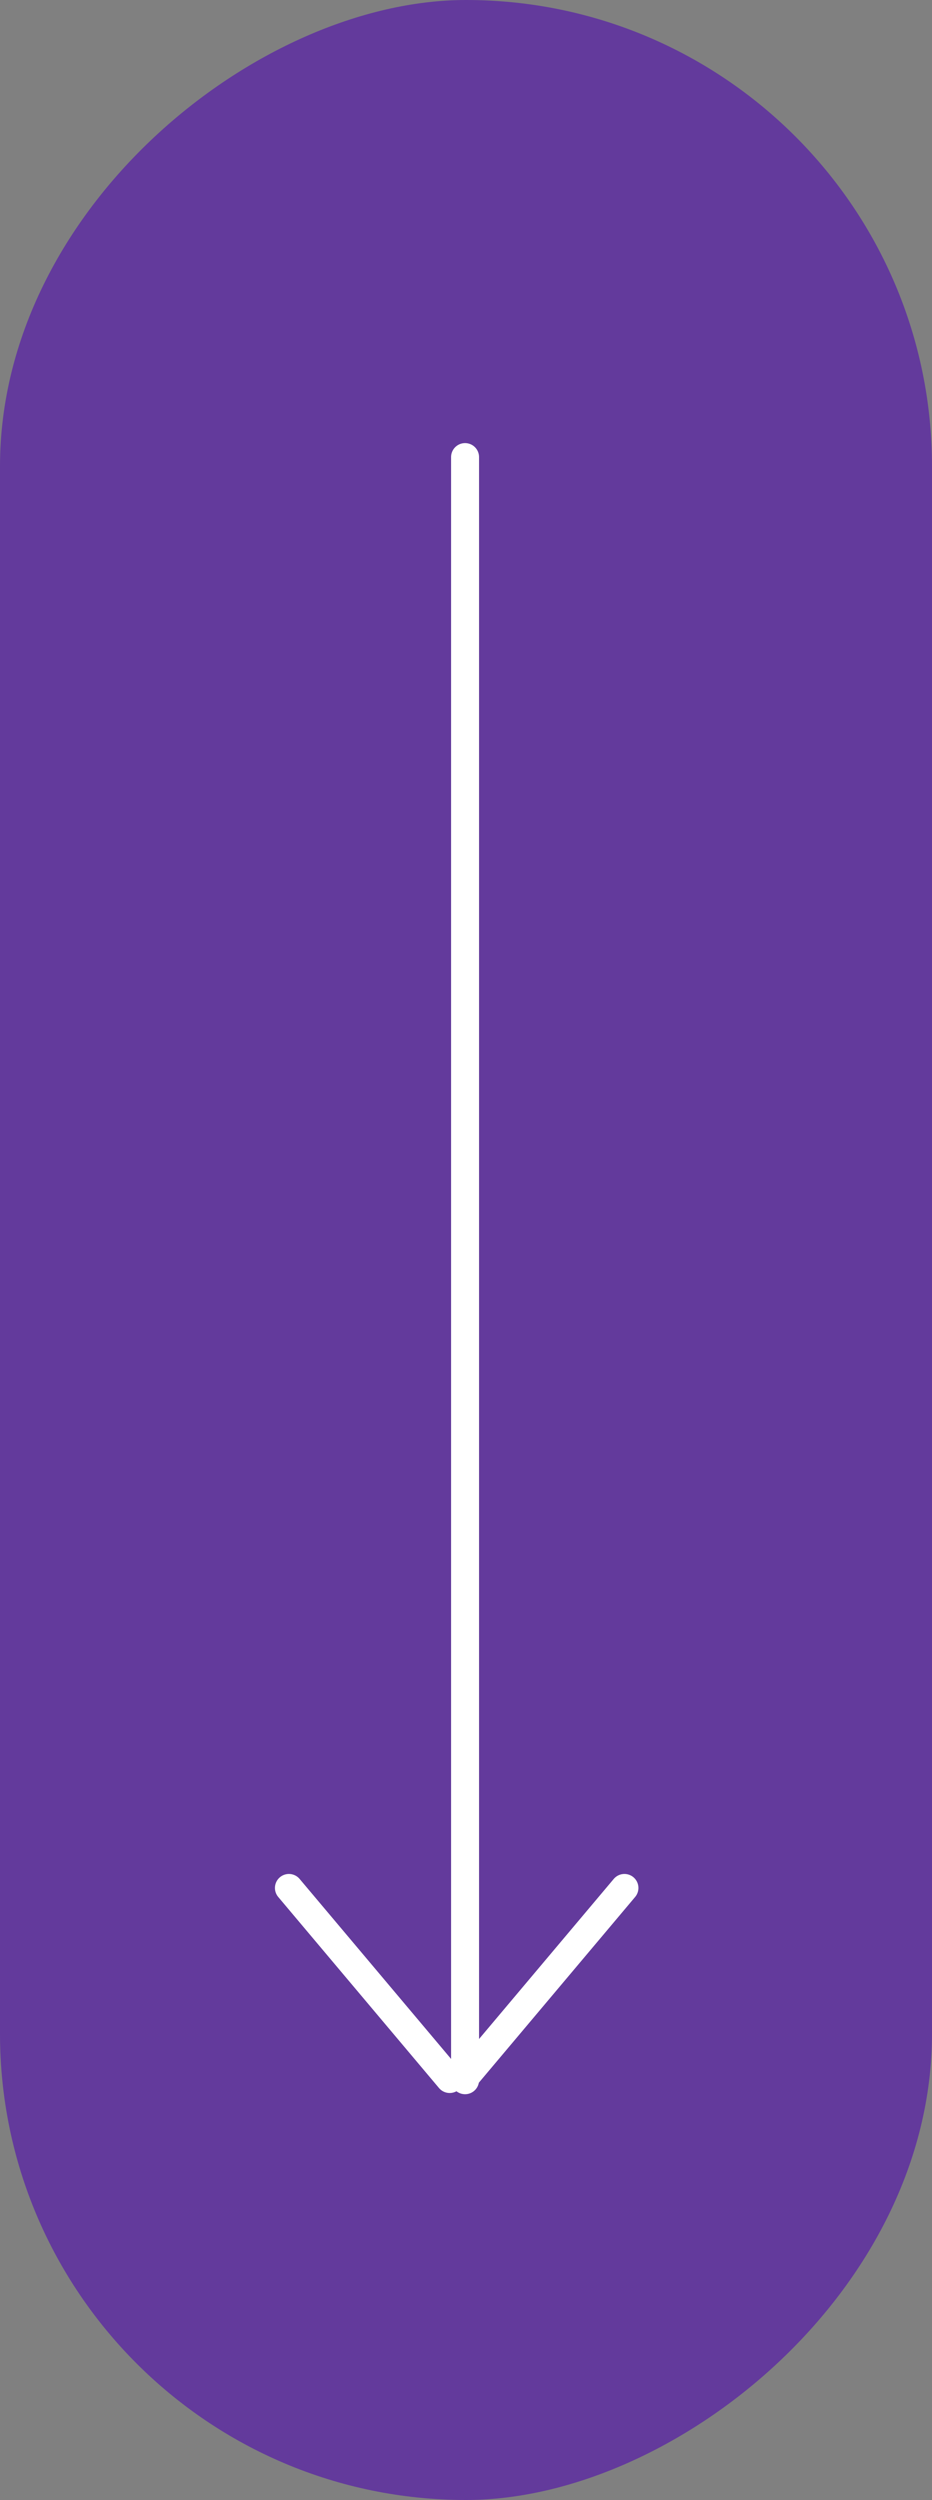
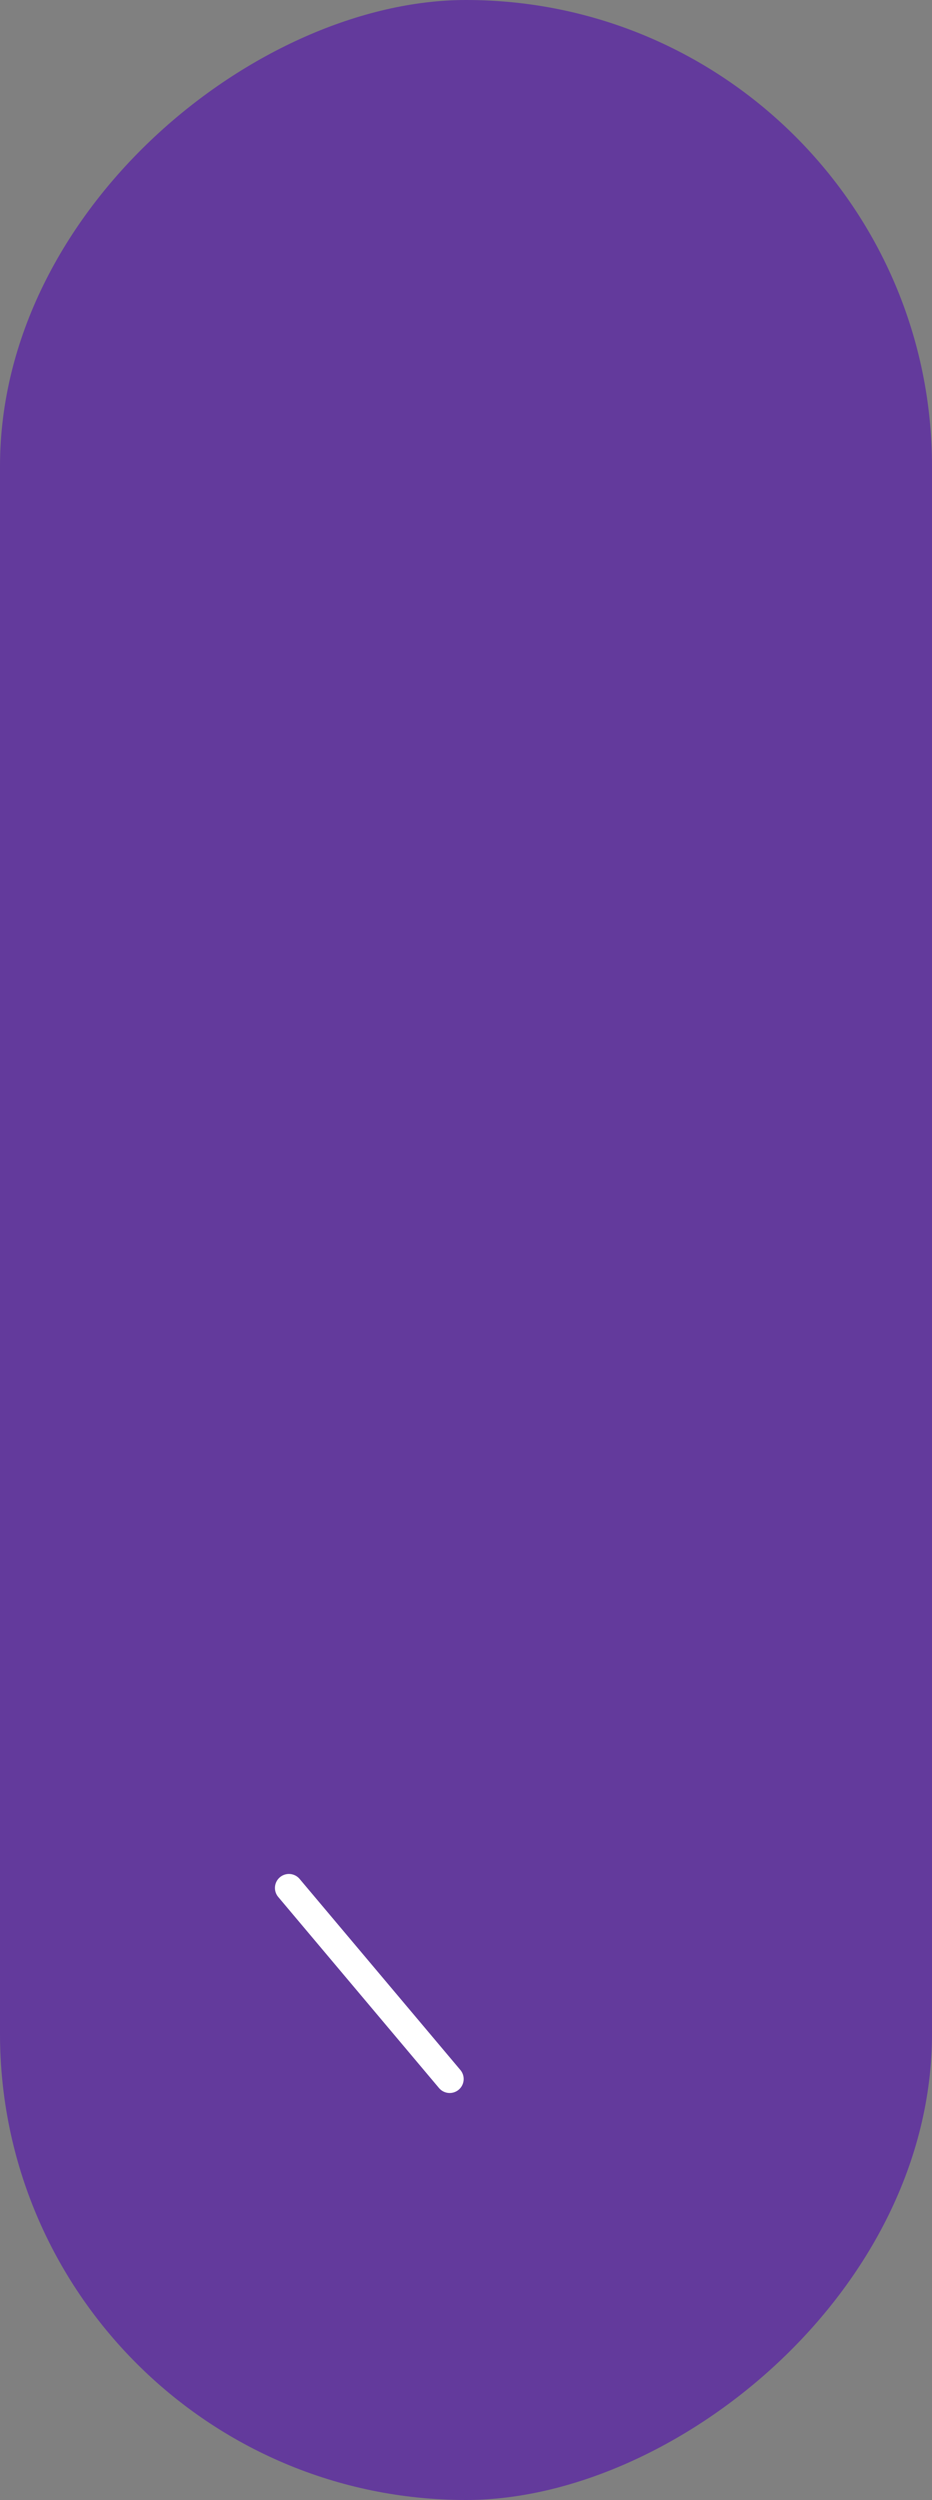
<svg xmlns="http://www.w3.org/2000/svg" width="50px" height="134px" viewBox="0 0 50 134" version="1.1">
  <rect x="0" y="0" width="50" height="134" fill="#808080" stroke="none" />
  <title>arrow-pill-purple</title>
  <g id="Assets" stroke="none" stroke-width="1" fill="none" fill-rule="evenodd">
    <g id="arrow-pill-purple" transform="translate(25, 67) rotate(-270) translate(-25, -67) translate(-42, 42)">
      <rect id="Rectangle" fill="#633A9C" x="0" y="3.32588833e-13" width="134" height="50" rx="25" />
      <g id="Group-19" transform="translate(68, 25.5) rotate(-90) translate(-68, -25.5) translate(59, -18)" stroke="#FFFFFF" stroke-linecap="round" stroke-width="1.5">
-         <line x1="9.45" y1="6.22667791e-13" x2="9.45" y2="87" id="Path-13" />
        <line x1="-7.31037453e-13" y1="76.694" x2="8.625" y2="86.935" id="Path-13" />
-         <line x1="9" y1="76.694" x2="17.625" y2="86.935" id="Path-13" transform="translate(13.5, 81.69) scale(-1, 1) translate(-13.5, -81.69) " />
      </g>
    </g>
  </g>
</svg>